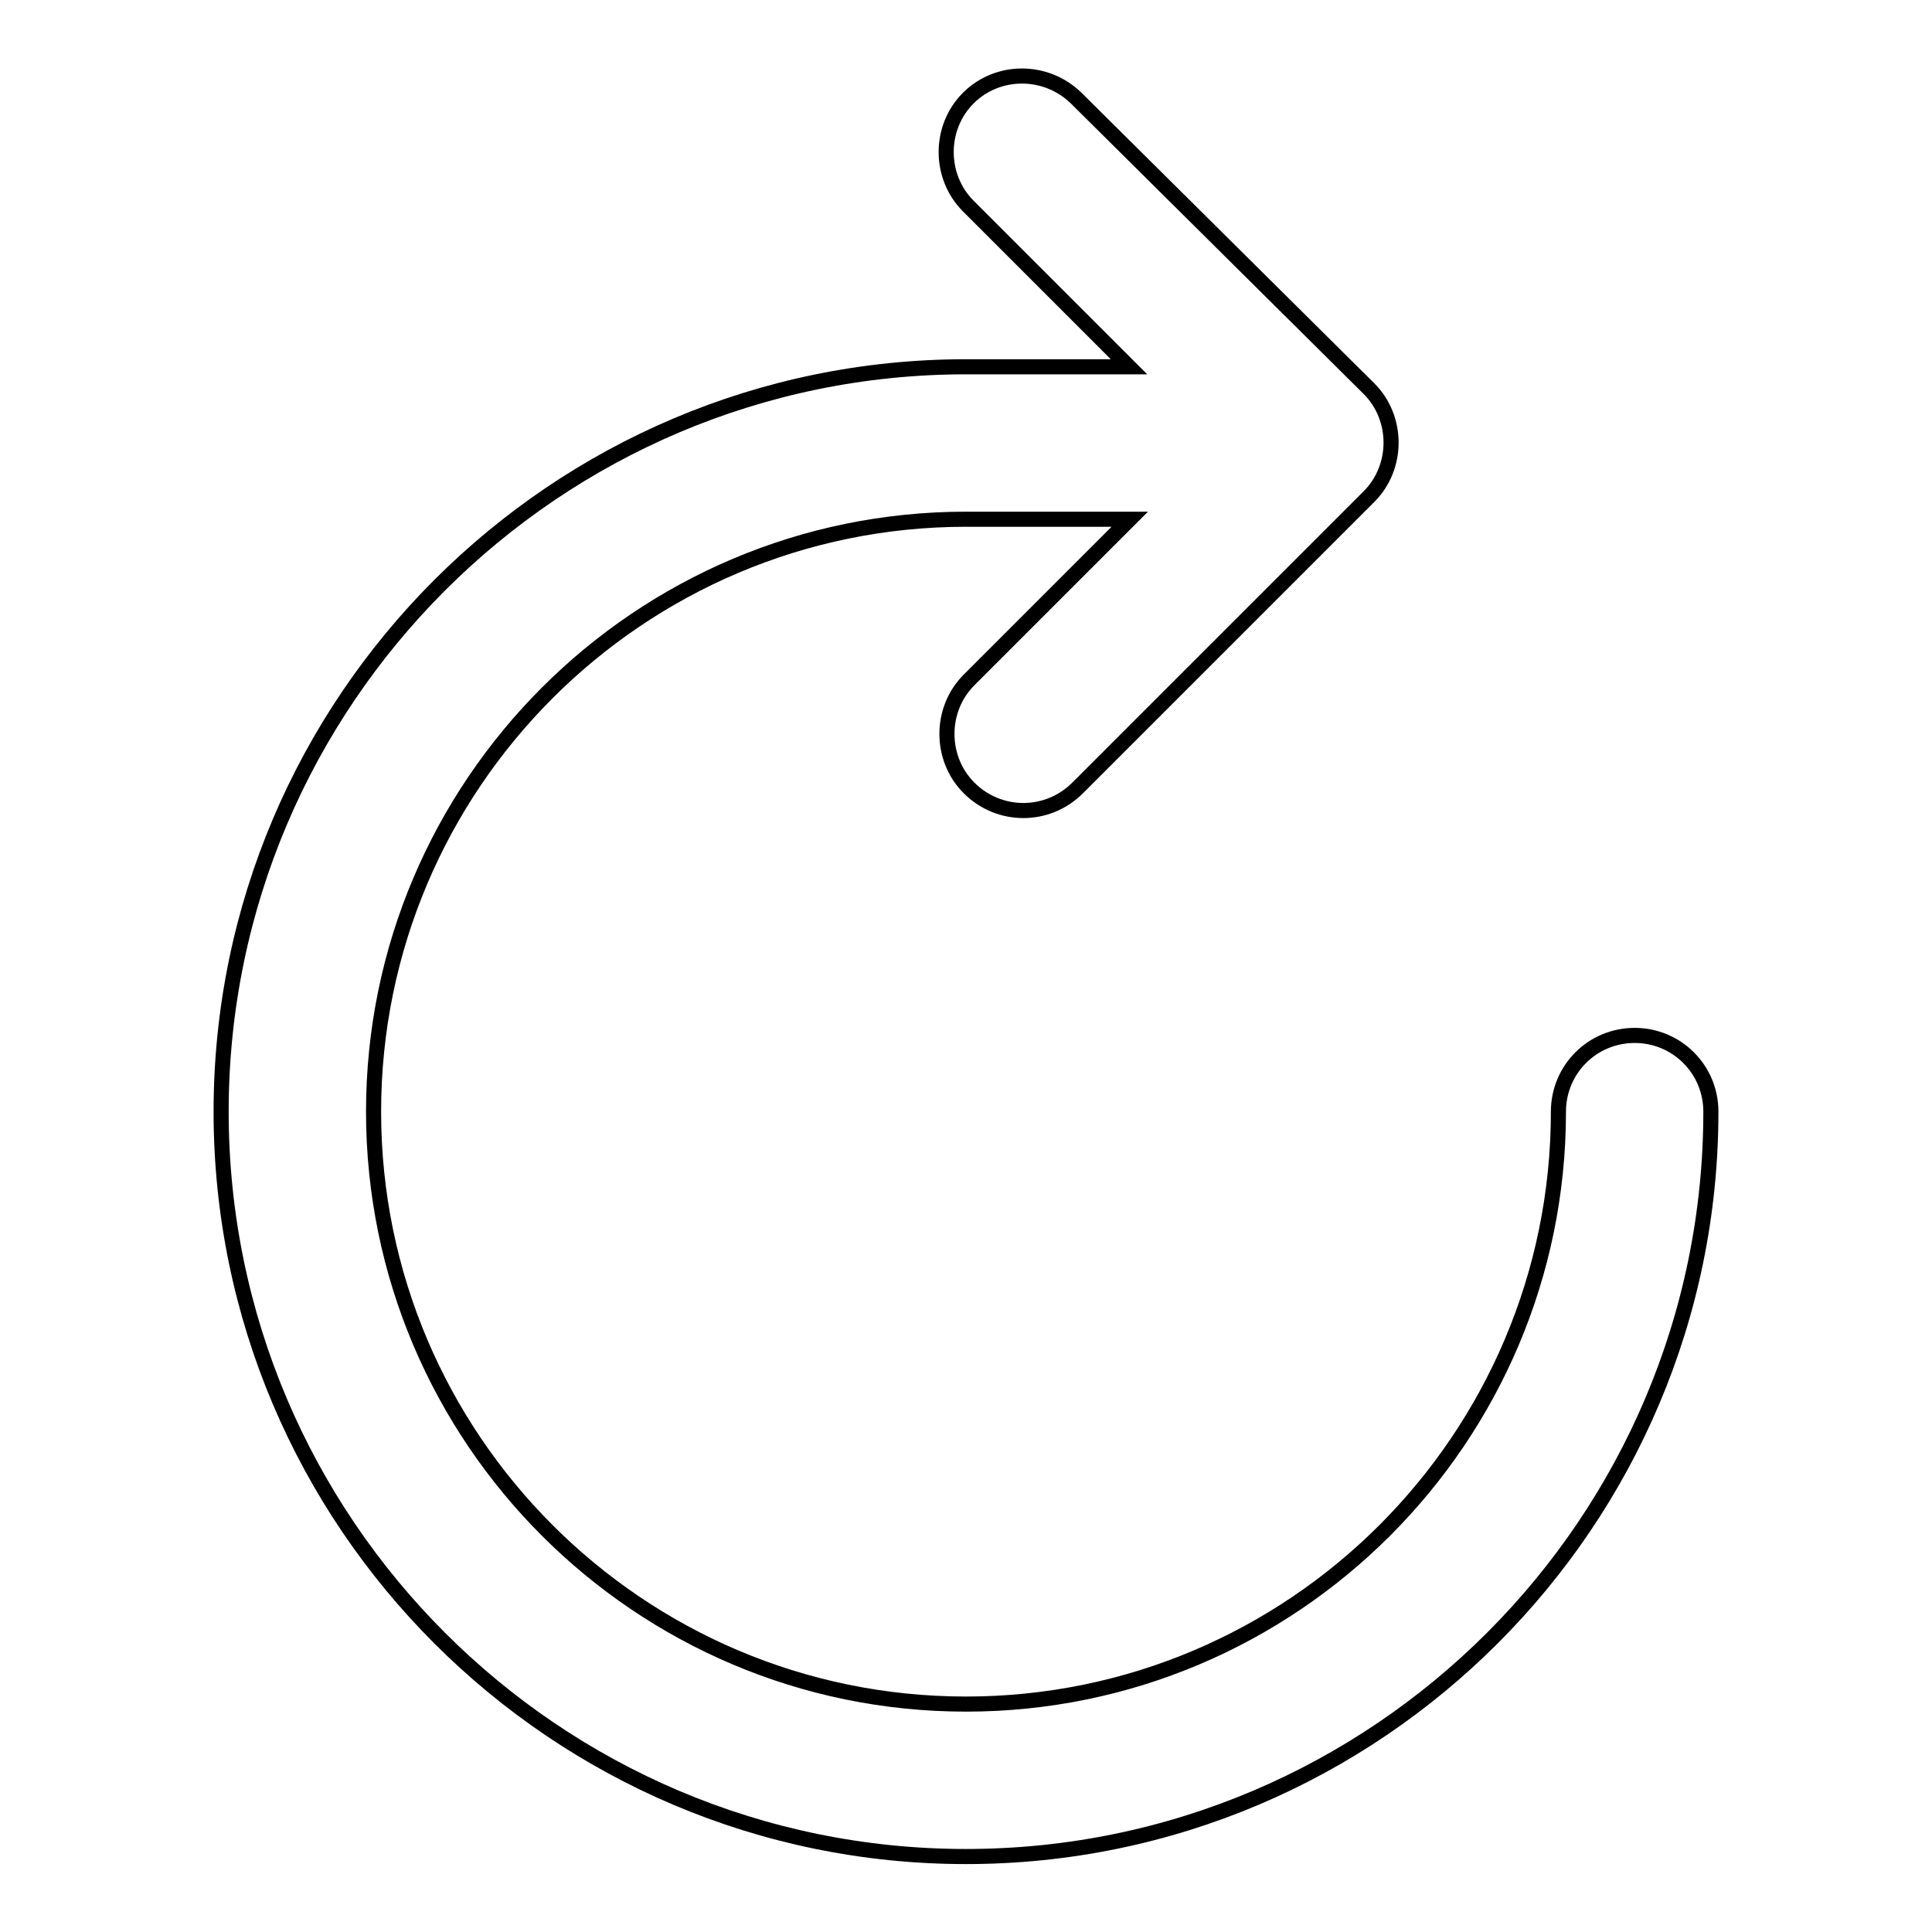
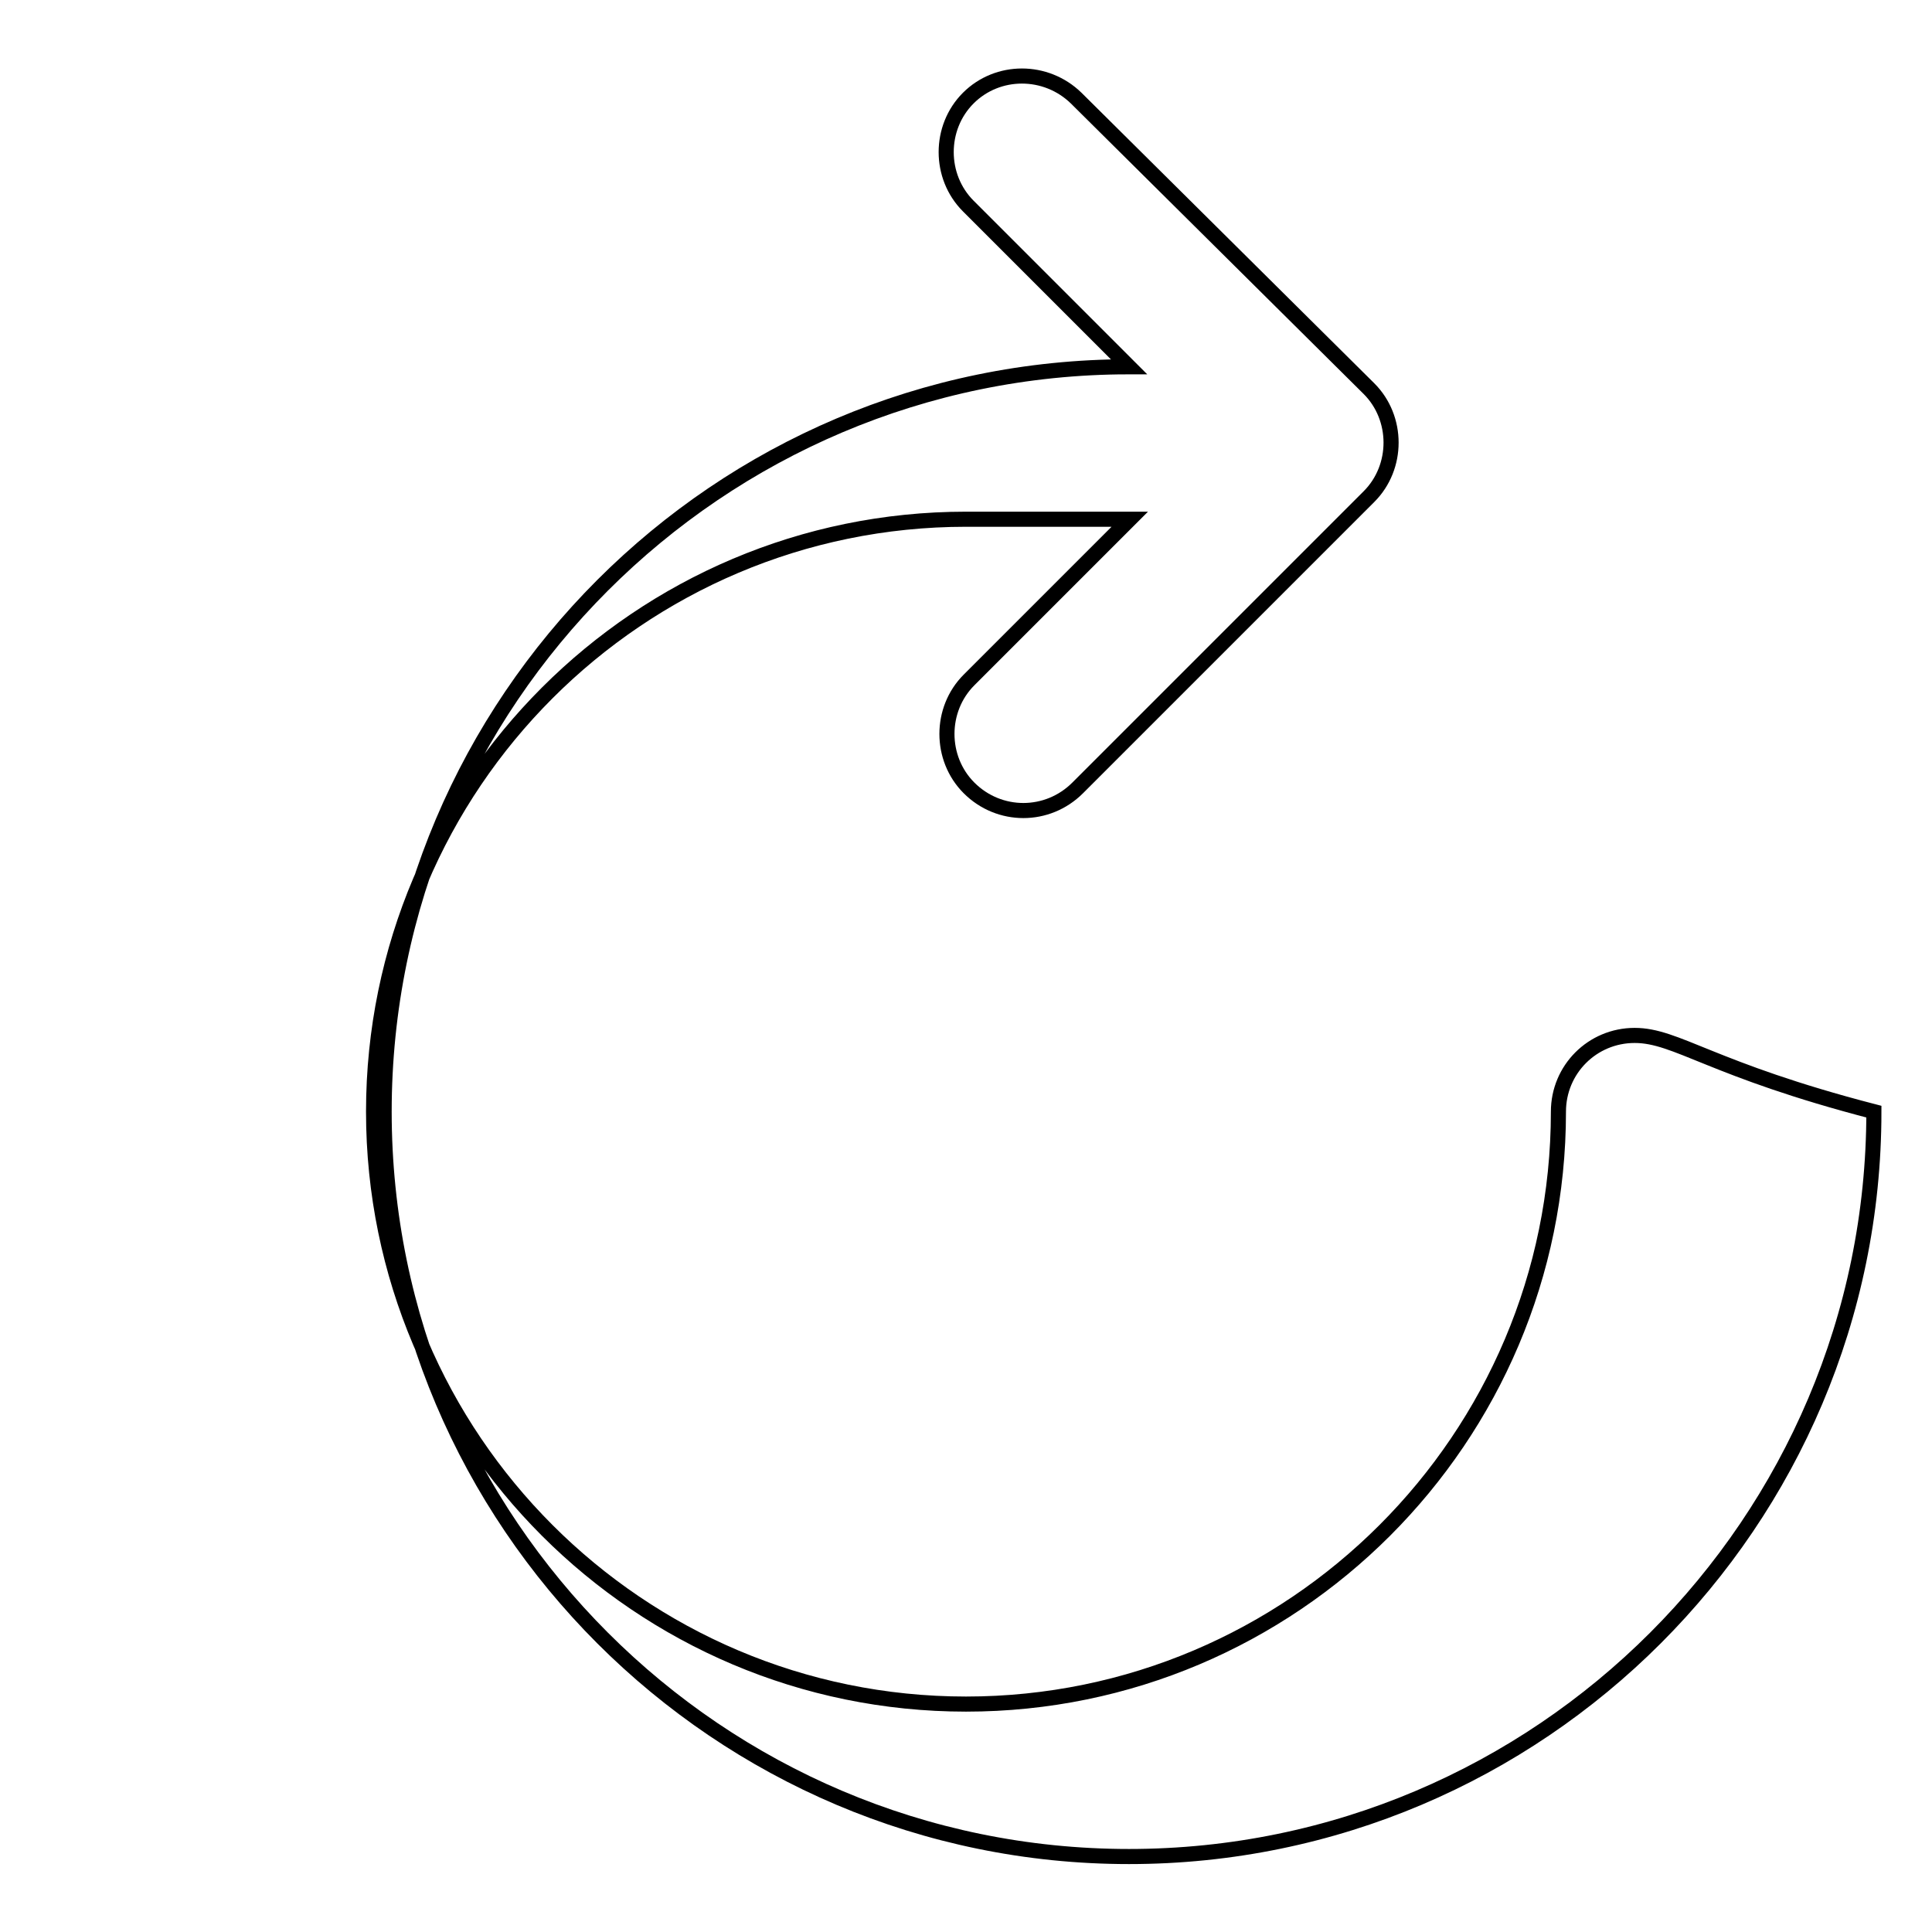
<svg xmlns="http://www.w3.org/2000/svg" version="1.1" x="0px" y="0px" viewBox="0 0 256 256" enable-background="new 0 0 256 256" xml:space="preserve">
  <g>
    <g>
-       <path stroke-width="2" fill-opacity="0" stroke="#000000" d="M216.6,137.2c-5.6,0-10.1,4.5-10.1,10.1c0,43.3-35.2,78.5-78.5,78.5c-43.3,0-78.5-35.2-78.5-78.5c0-43.3,35.2-78.5,78.5-78.5h21.7l-21.3,21.3c-3.9,3.9-3.9,10.4,0,14.3c2,2,4.6,3,7.2,3c2.6,0,5.2-1,7.2-3l38.6-38.6c3.9-3.9,3.9-10.4,0-14.3L142.6,13c-4-3.9-10.4-3.9-14.3,0c-3.9,3.9-3.9,10.4,0,14.3l21.3,21.3H128c-54.4,0-98.7,44.3-98.7,98.7c0,54.4,44.3,98.7,98.7,98.7c54.4,0,98.7-44.3,98.7-98.7C226.7,141.7,222.2,137.2,216.6,137.2z" />
+       <path stroke-width="2" fill-opacity="0" stroke="#000000" d="M216.6,137.2c-5.6,0-10.1,4.5-10.1,10.1c0,43.3-35.2,78.5-78.5,78.5c-43.3,0-78.5-35.2-78.5-78.5c0-43.3,35.2-78.5,78.5-78.5h21.7l-21.3,21.3c-3.9,3.9-3.9,10.4,0,14.3c2,2,4.6,3,7.2,3c2.6,0,5.2-1,7.2-3l38.6-38.6c3.9-3.9,3.9-10.4,0-14.3L142.6,13c-4-3.9-10.4-3.9-14.3,0c-3.9,3.9-3.9,10.4,0,14.3l21.3,21.3c-54.4,0-98.7,44.3-98.7,98.7c0,54.4,44.3,98.7,98.7,98.7c54.4,0,98.7-44.3,98.7-98.7C226.7,141.7,222.2,137.2,216.6,137.2z" />
    </g>
  </g>
</svg>